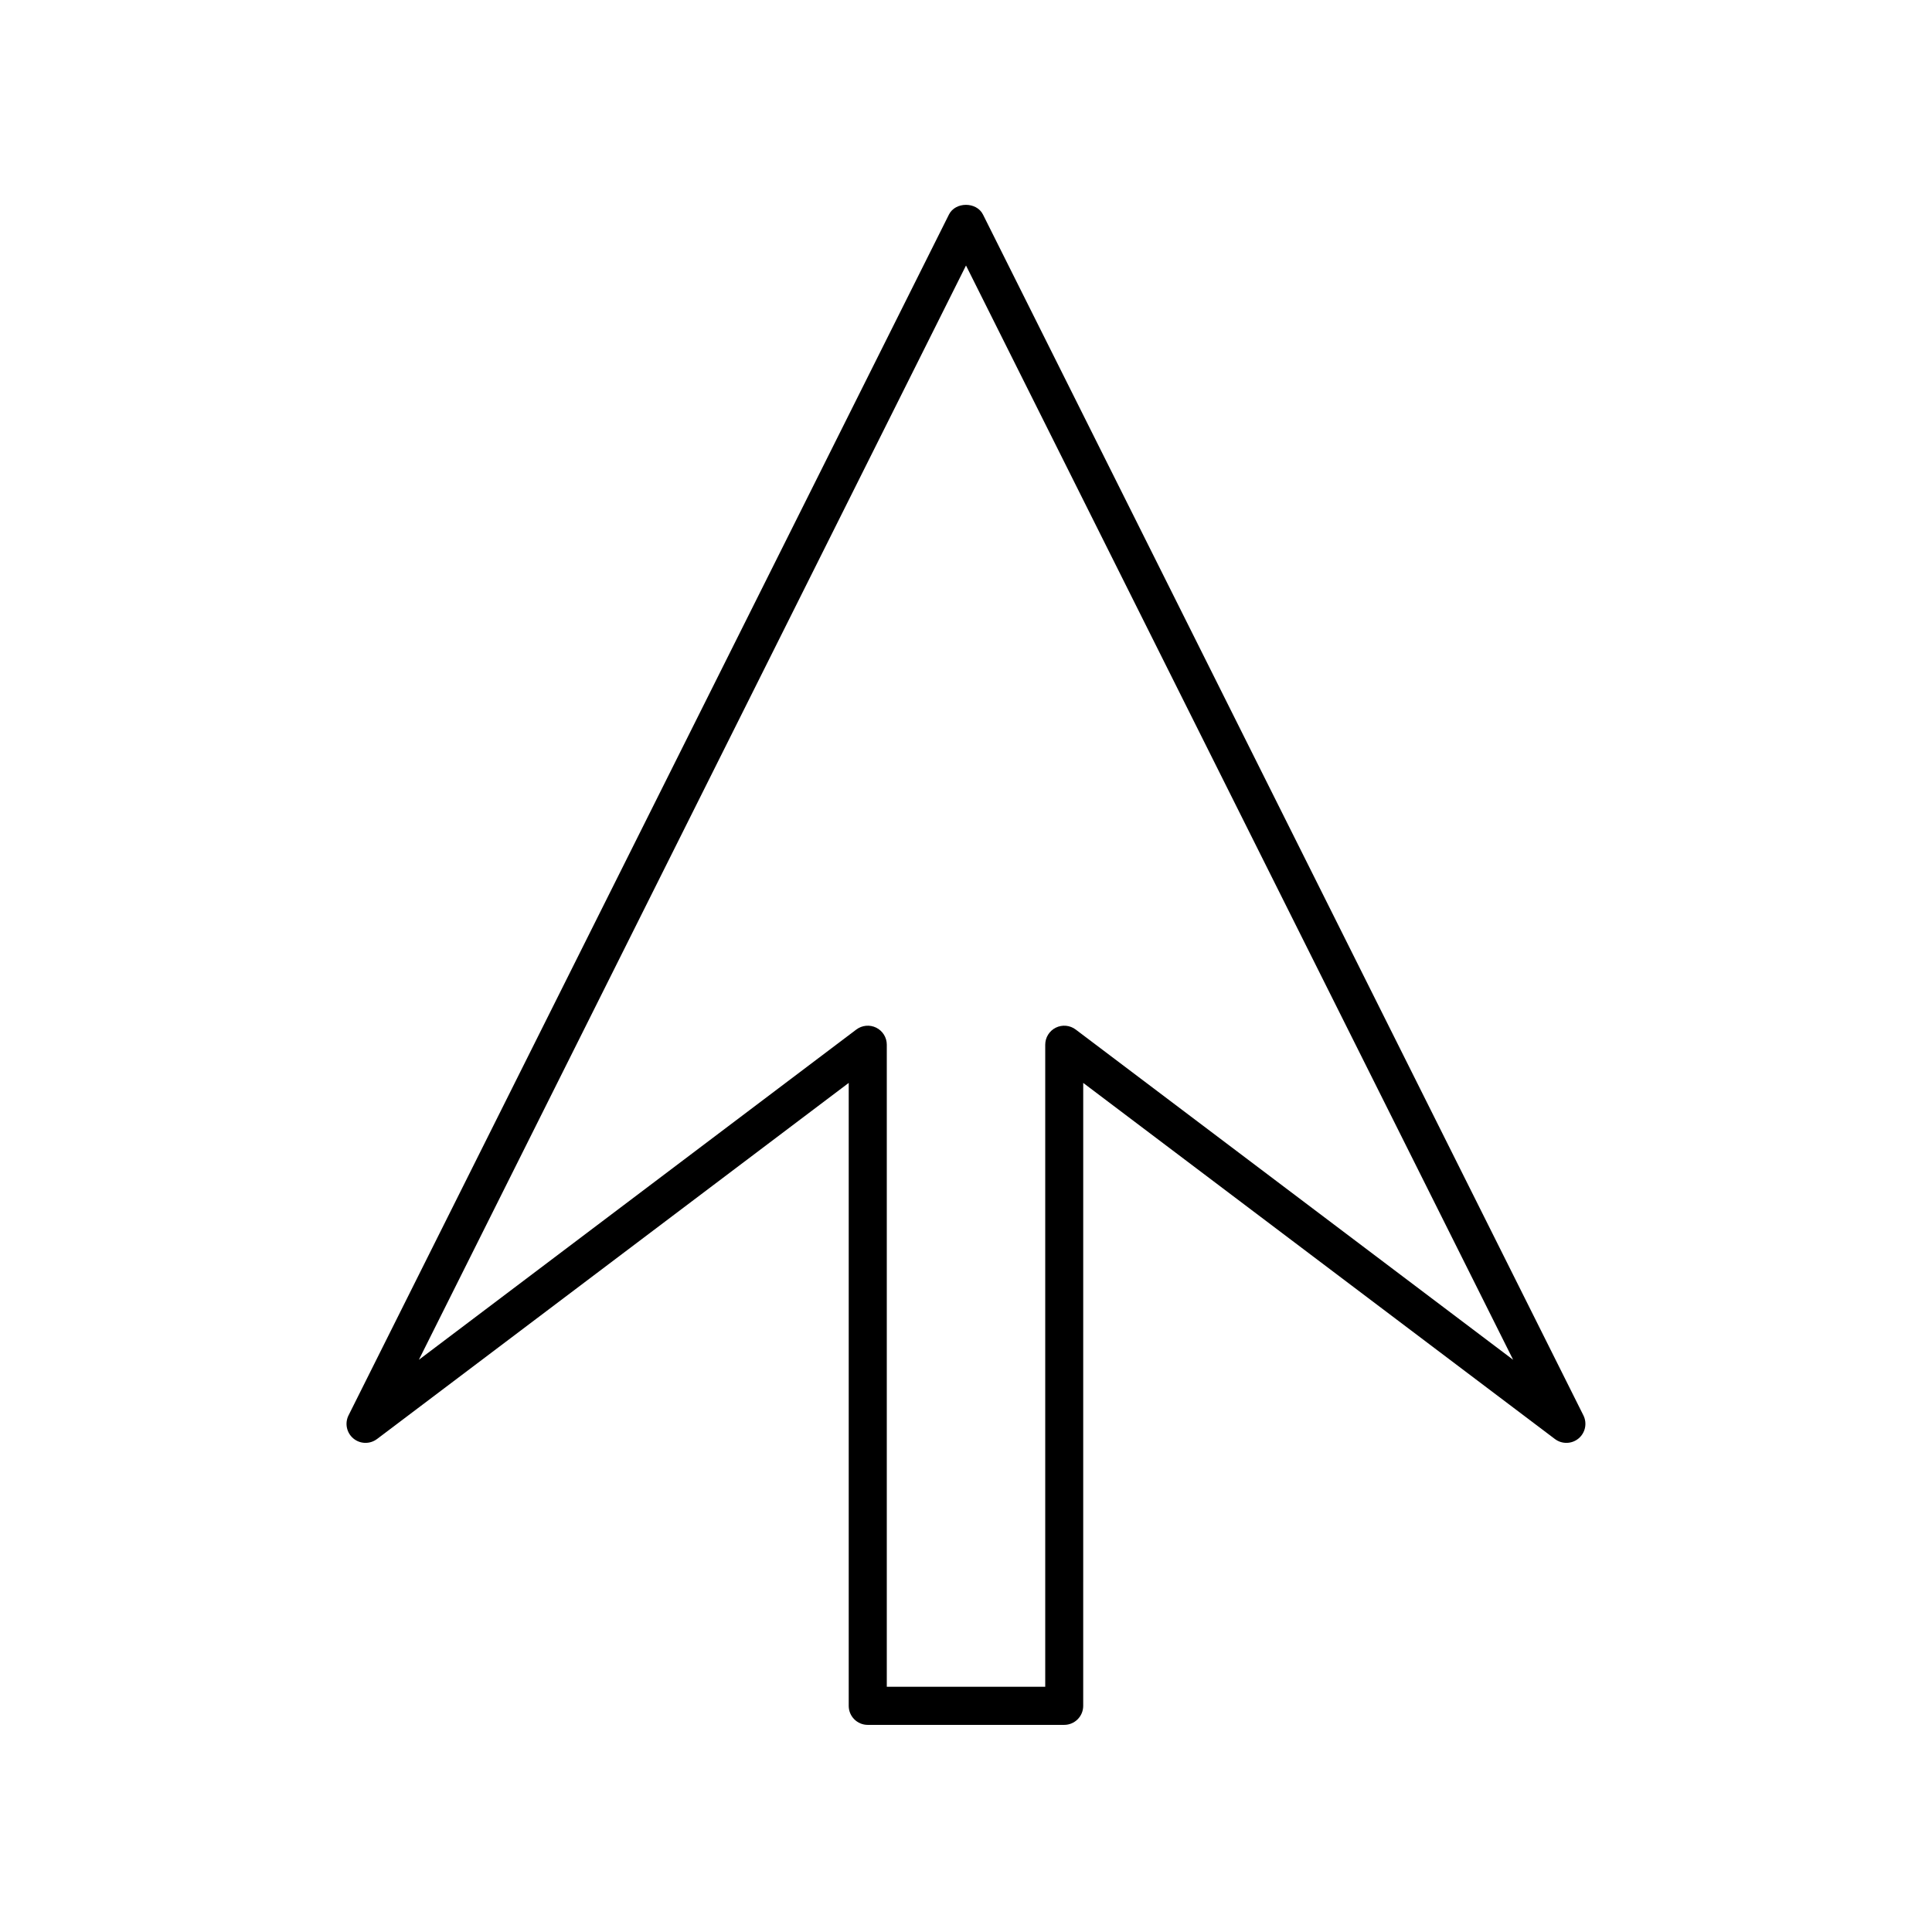
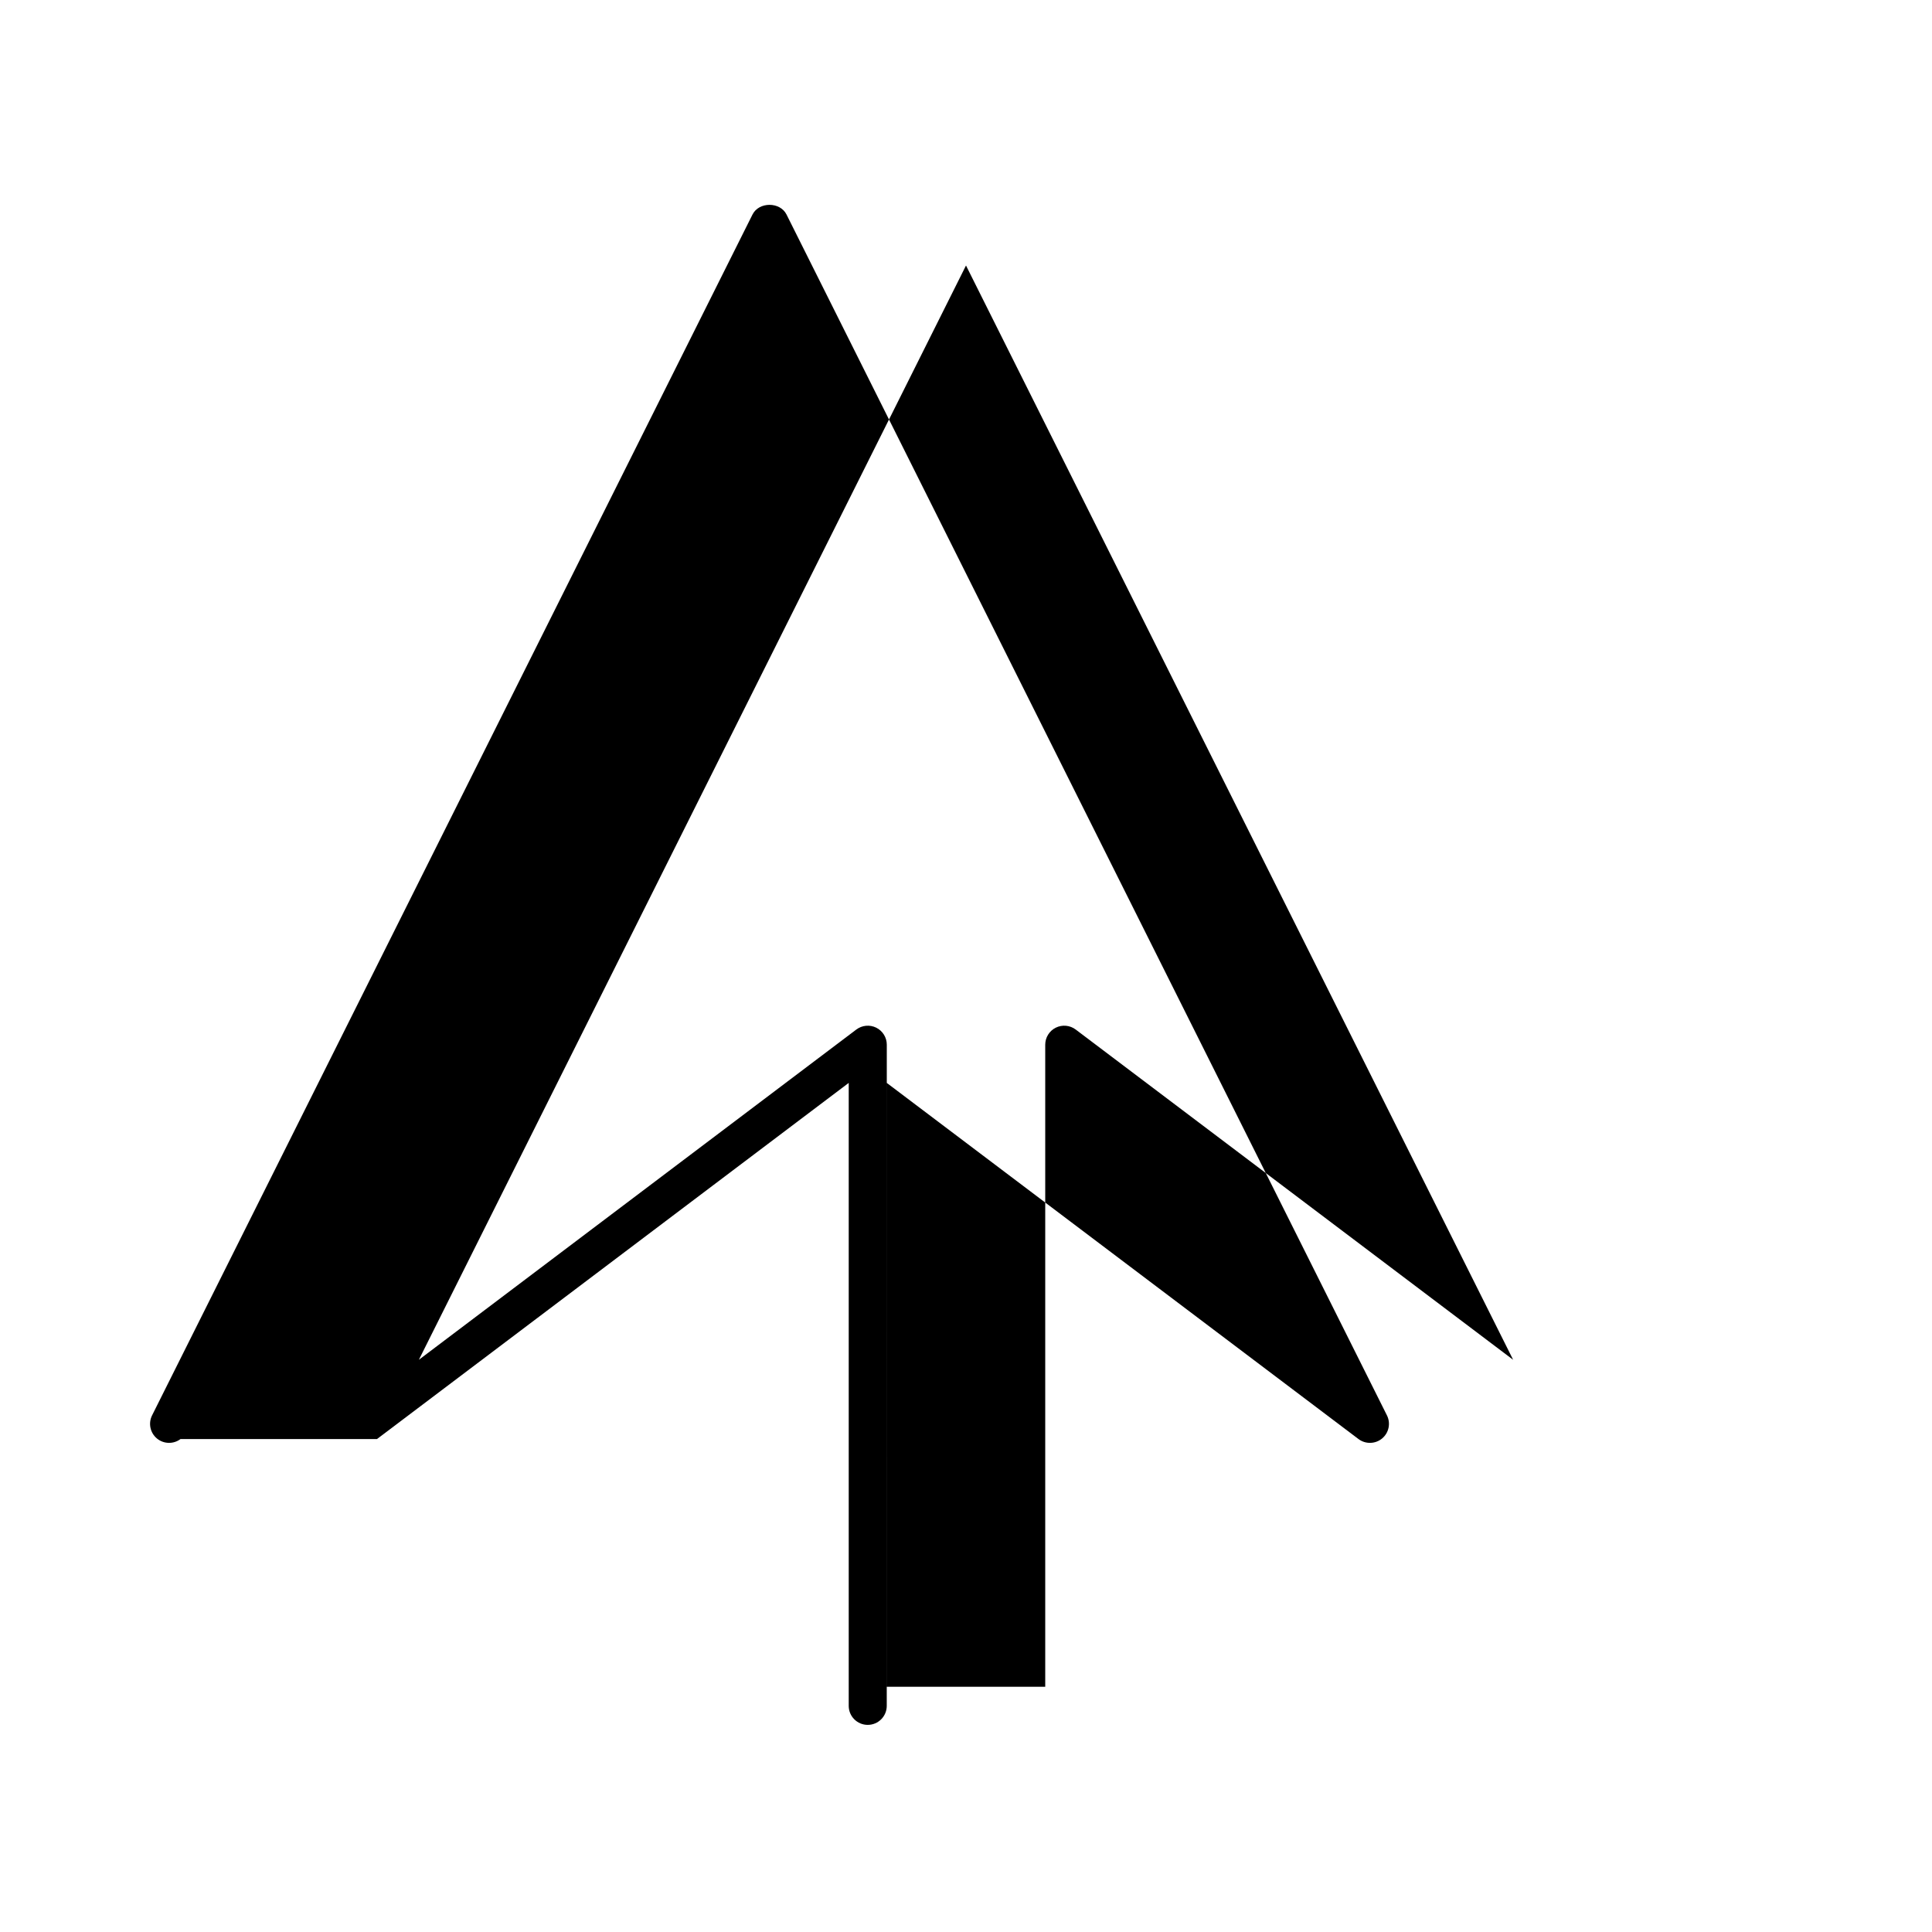
<svg xmlns="http://www.w3.org/2000/svg" fill="#000000" width="800px" height="800px" version="1.1" viewBox="144 144 512 512">
-   <path d="m243.91 525.36 125.01-94.379v165.09c0 2.781 2.254 5.039 5.039 5.039h52.062c2.785 0 5.039-2.254 5.039-5.039l0.004-165.09 125.01 94.379c1.863 1.406 4.461 1.344 6.258-0.148 1.797-1.496 2.332-4.031 1.285-6.125l-159.12-318.24c-1.711-3.414-7.301-3.414-9.012 0l-159.12 318.24c-1.047 2.094-0.512 4.629 1.285 6.125 1.793 1.492 4.387 1.555 6.254 0.148zm156.09-311 145 290-115.93-87.523c-1.523-1.148-3.57-1.34-5.285-0.488-1.707 0.852-2.789 2.598-2.789 4.508v170.16h-41.988v-170.16c0-1.91-1.082-3.656-2.789-4.508-1.719-0.852-3.758-0.66-5.285 0.488l-115.93 87.52z" />
+   <path d="m243.91 525.36 125.01-94.379v165.09c0 2.781 2.254 5.039 5.039 5.039c2.785 0 5.039-2.254 5.039-5.039l0.004-165.09 125.01 94.379c1.863 1.406 4.461 1.344 6.258-0.148 1.797-1.496 2.332-4.031 1.285-6.125l-159.12-318.24c-1.711-3.414-7.301-3.414-9.012 0l-159.12 318.24c-1.047 2.094-0.512 4.629 1.285 6.125 1.793 1.492 4.387 1.555 6.254 0.148zm156.09-311 145 290-115.93-87.523c-1.523-1.148-3.57-1.34-5.285-0.488-1.707 0.852-2.789 2.598-2.789 4.508v170.16h-41.988v-170.16c0-1.91-1.082-3.656-2.789-4.508-1.719-0.852-3.758-0.66-5.285 0.488l-115.93 87.52z" />
</svg>